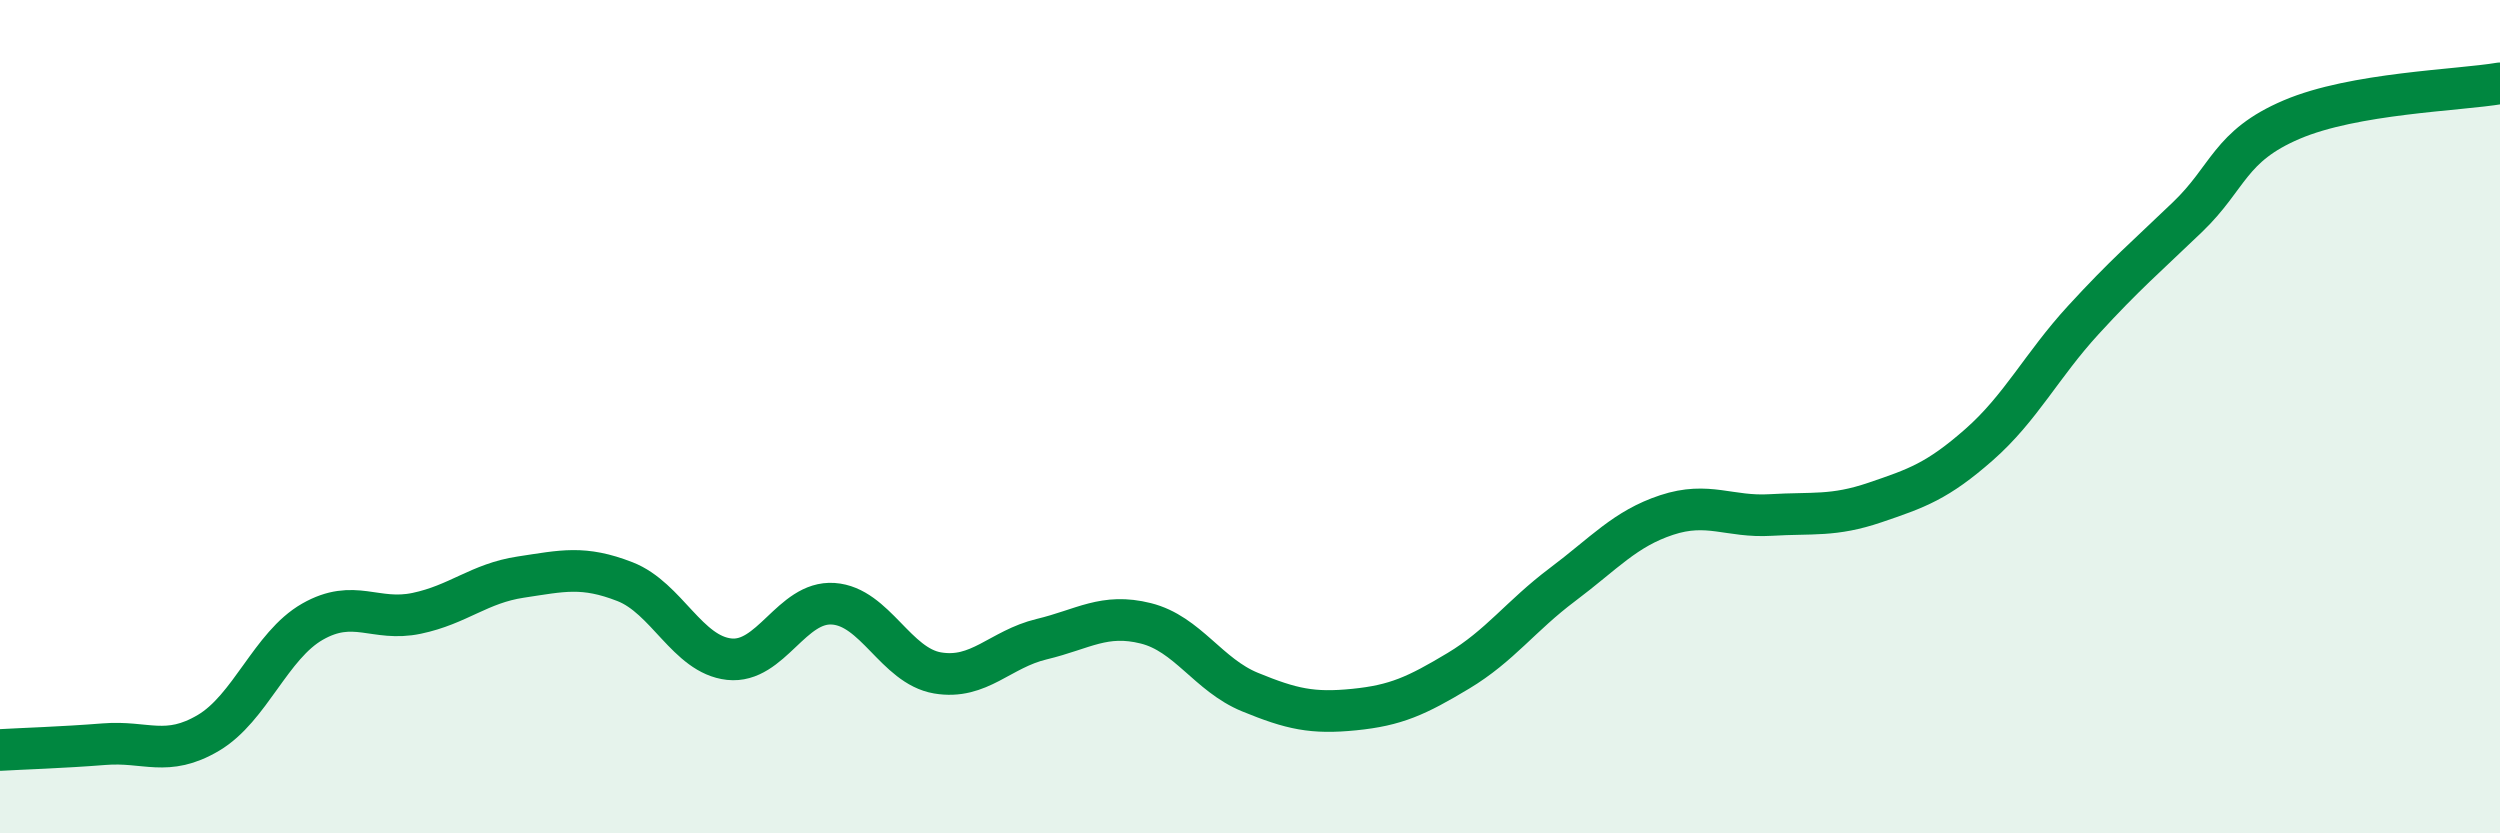
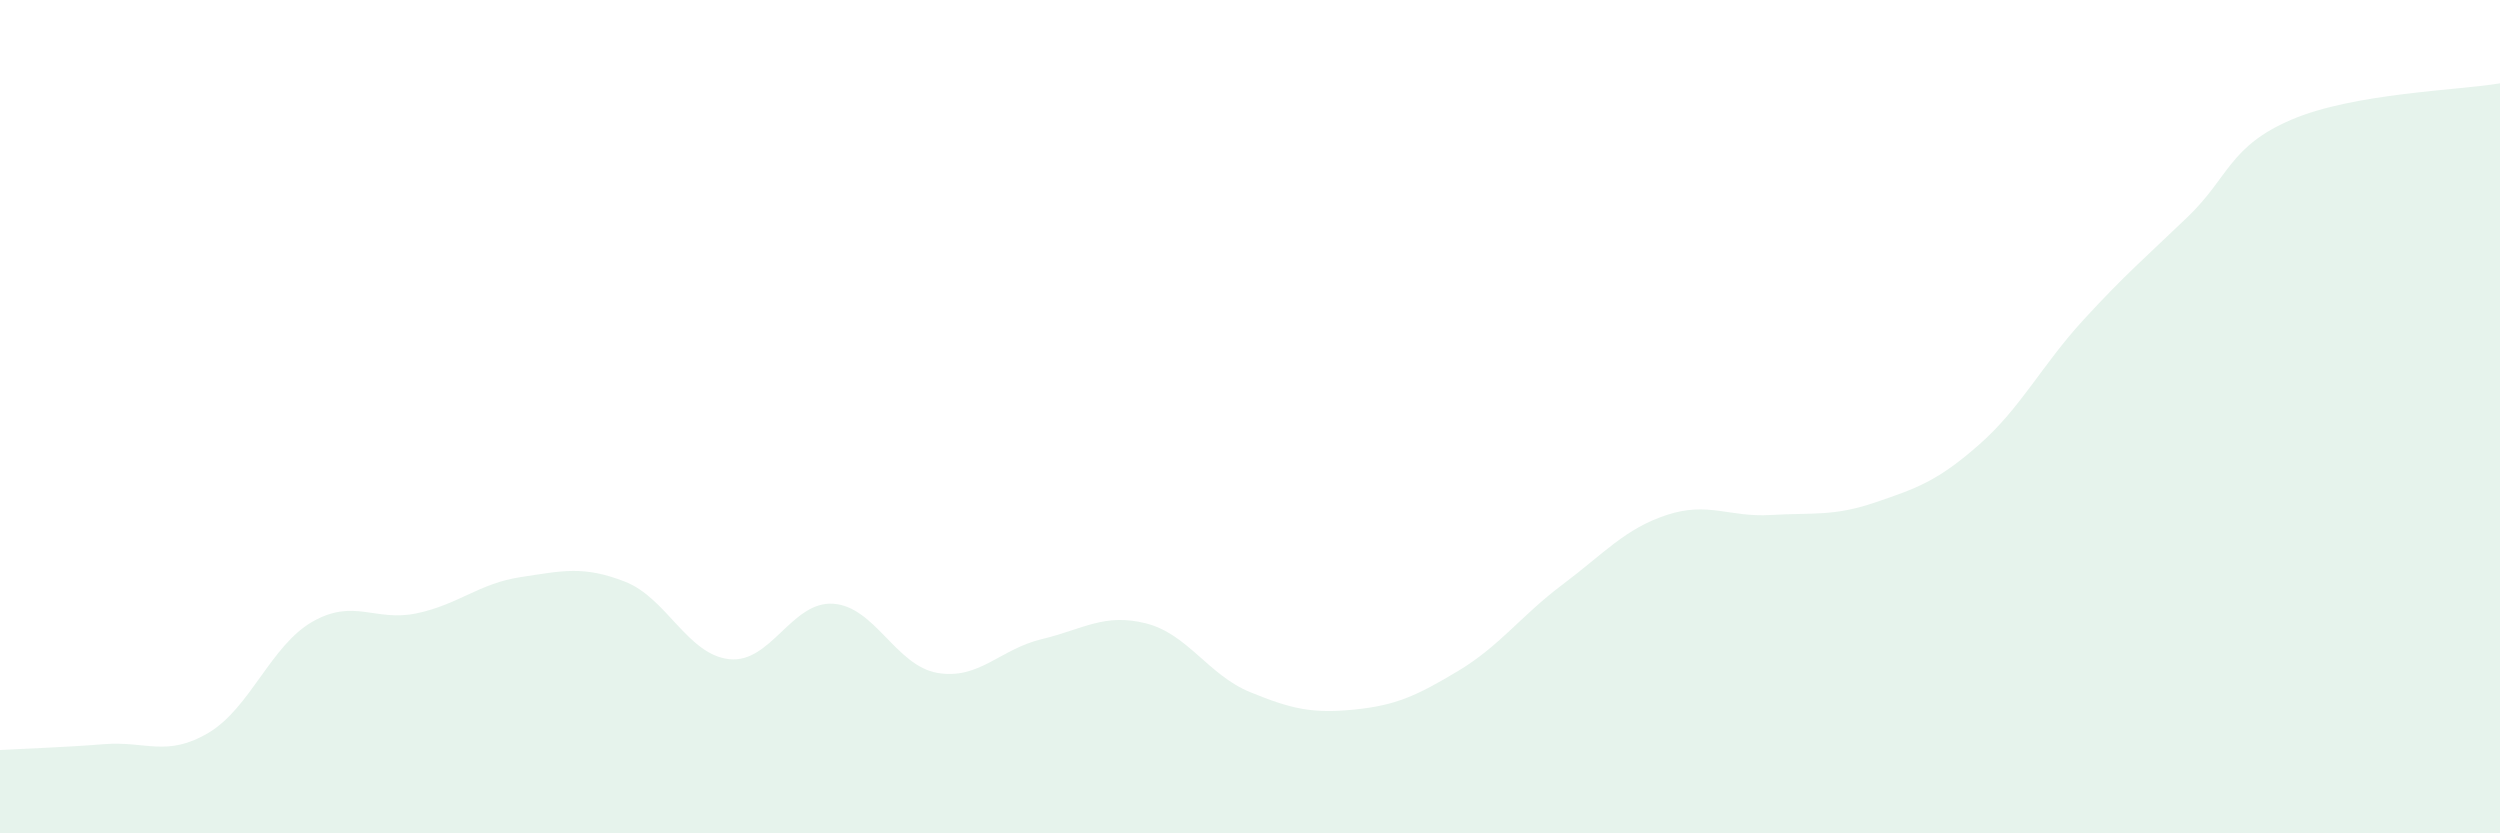
<svg xmlns="http://www.w3.org/2000/svg" width="60" height="20" viewBox="0 0 60 20">
  <path d="M 0,18 C 0.5,17.97 1.5,17.94 2.5,17.86 C 3.5,17.78 4,18.18 5,17.59 C 6,17 6.5,15.49 7.5,14.92 C 8.5,14.35 9,14.93 10,14.72 C 11,14.51 11.5,14 12.5,13.85 C 13.5,13.7 14,13.57 15,13.96 C 16,14.35 16.5,15.71 17.5,15.82 C 18.5,15.93 19,14.42 20,14.49 C 21,14.56 21.5,15.98 22.5,16.15 C 23.5,16.32 24,15.58 25,15.34 C 26,15.1 26.5,14.71 27.5,14.96 C 28.5,15.21 29,16.2 30,16.61 C 31,17.02 31.5,17.13 32.5,17.03 C 33.5,16.93 34,16.7 35,16.1 C 36,15.5 36.5,14.78 37.5,14.03 C 38.5,13.28 39,12.69 40,12.36 C 41,12.03 41.5,12.42 42.5,12.36 C 43.5,12.3 44,12.4 45,12.06 C 46,11.72 46.5,11.55 47.5,10.67 C 48.5,9.79 49,8.77 50,7.68 C 51,6.59 51.5,6.17 52.5,5.21 C 53.5,4.25 53.5,3.51 55,2.87 C 56.5,2.23 59,2.17 60,2L60 20L0 20Z" fill="#008740" opacity="0.1" stroke-linecap="round" stroke-linejoin="round" />
-   <path d="M 0,18 C 0.5,17.97 1.5,17.94 2.5,17.86 C 3.5,17.78 4,18.18 5,17.59 C 6,17 6.5,15.49 7.5,14.92 C 8.5,14.35 9,14.93 10,14.72 C 11,14.51 11.5,14 12.5,13.85 C 13.5,13.7 14,13.57 15,13.96 C 16,14.35 16.5,15.71 17.5,15.82 C 18.5,15.93 19,14.42 20,14.49 C 21,14.56 21.5,15.98 22.5,16.15 C 23.5,16.32 24,15.58 25,15.34 C 26,15.1 26.5,14.71 27.5,14.96 C 28.5,15.21 29,16.2 30,16.61 C 31,17.02 31.5,17.13 32.5,17.03 C 33.5,16.93 34,16.7 35,16.1 C 36,15.5 36.5,14.78 37.5,14.03 C 38.5,13.28 39,12.69 40,12.36 C 41,12.03 41.5,12.42 42.5,12.36 C 43.5,12.3 44,12.4 45,12.06 C 46,11.72 46.5,11.55 47.5,10.67 C 48.5,9.79 49,8.77 50,7.68 C 51,6.59 51.5,6.17 52.5,5.21 C 53.5,4.25 53.5,3.51 55,2.87 C 56.5,2.23 59,2.17 60,2" stroke="#008740" stroke-width="1" fill="none" stroke-linecap="round" stroke-linejoin="round" />
</svg>